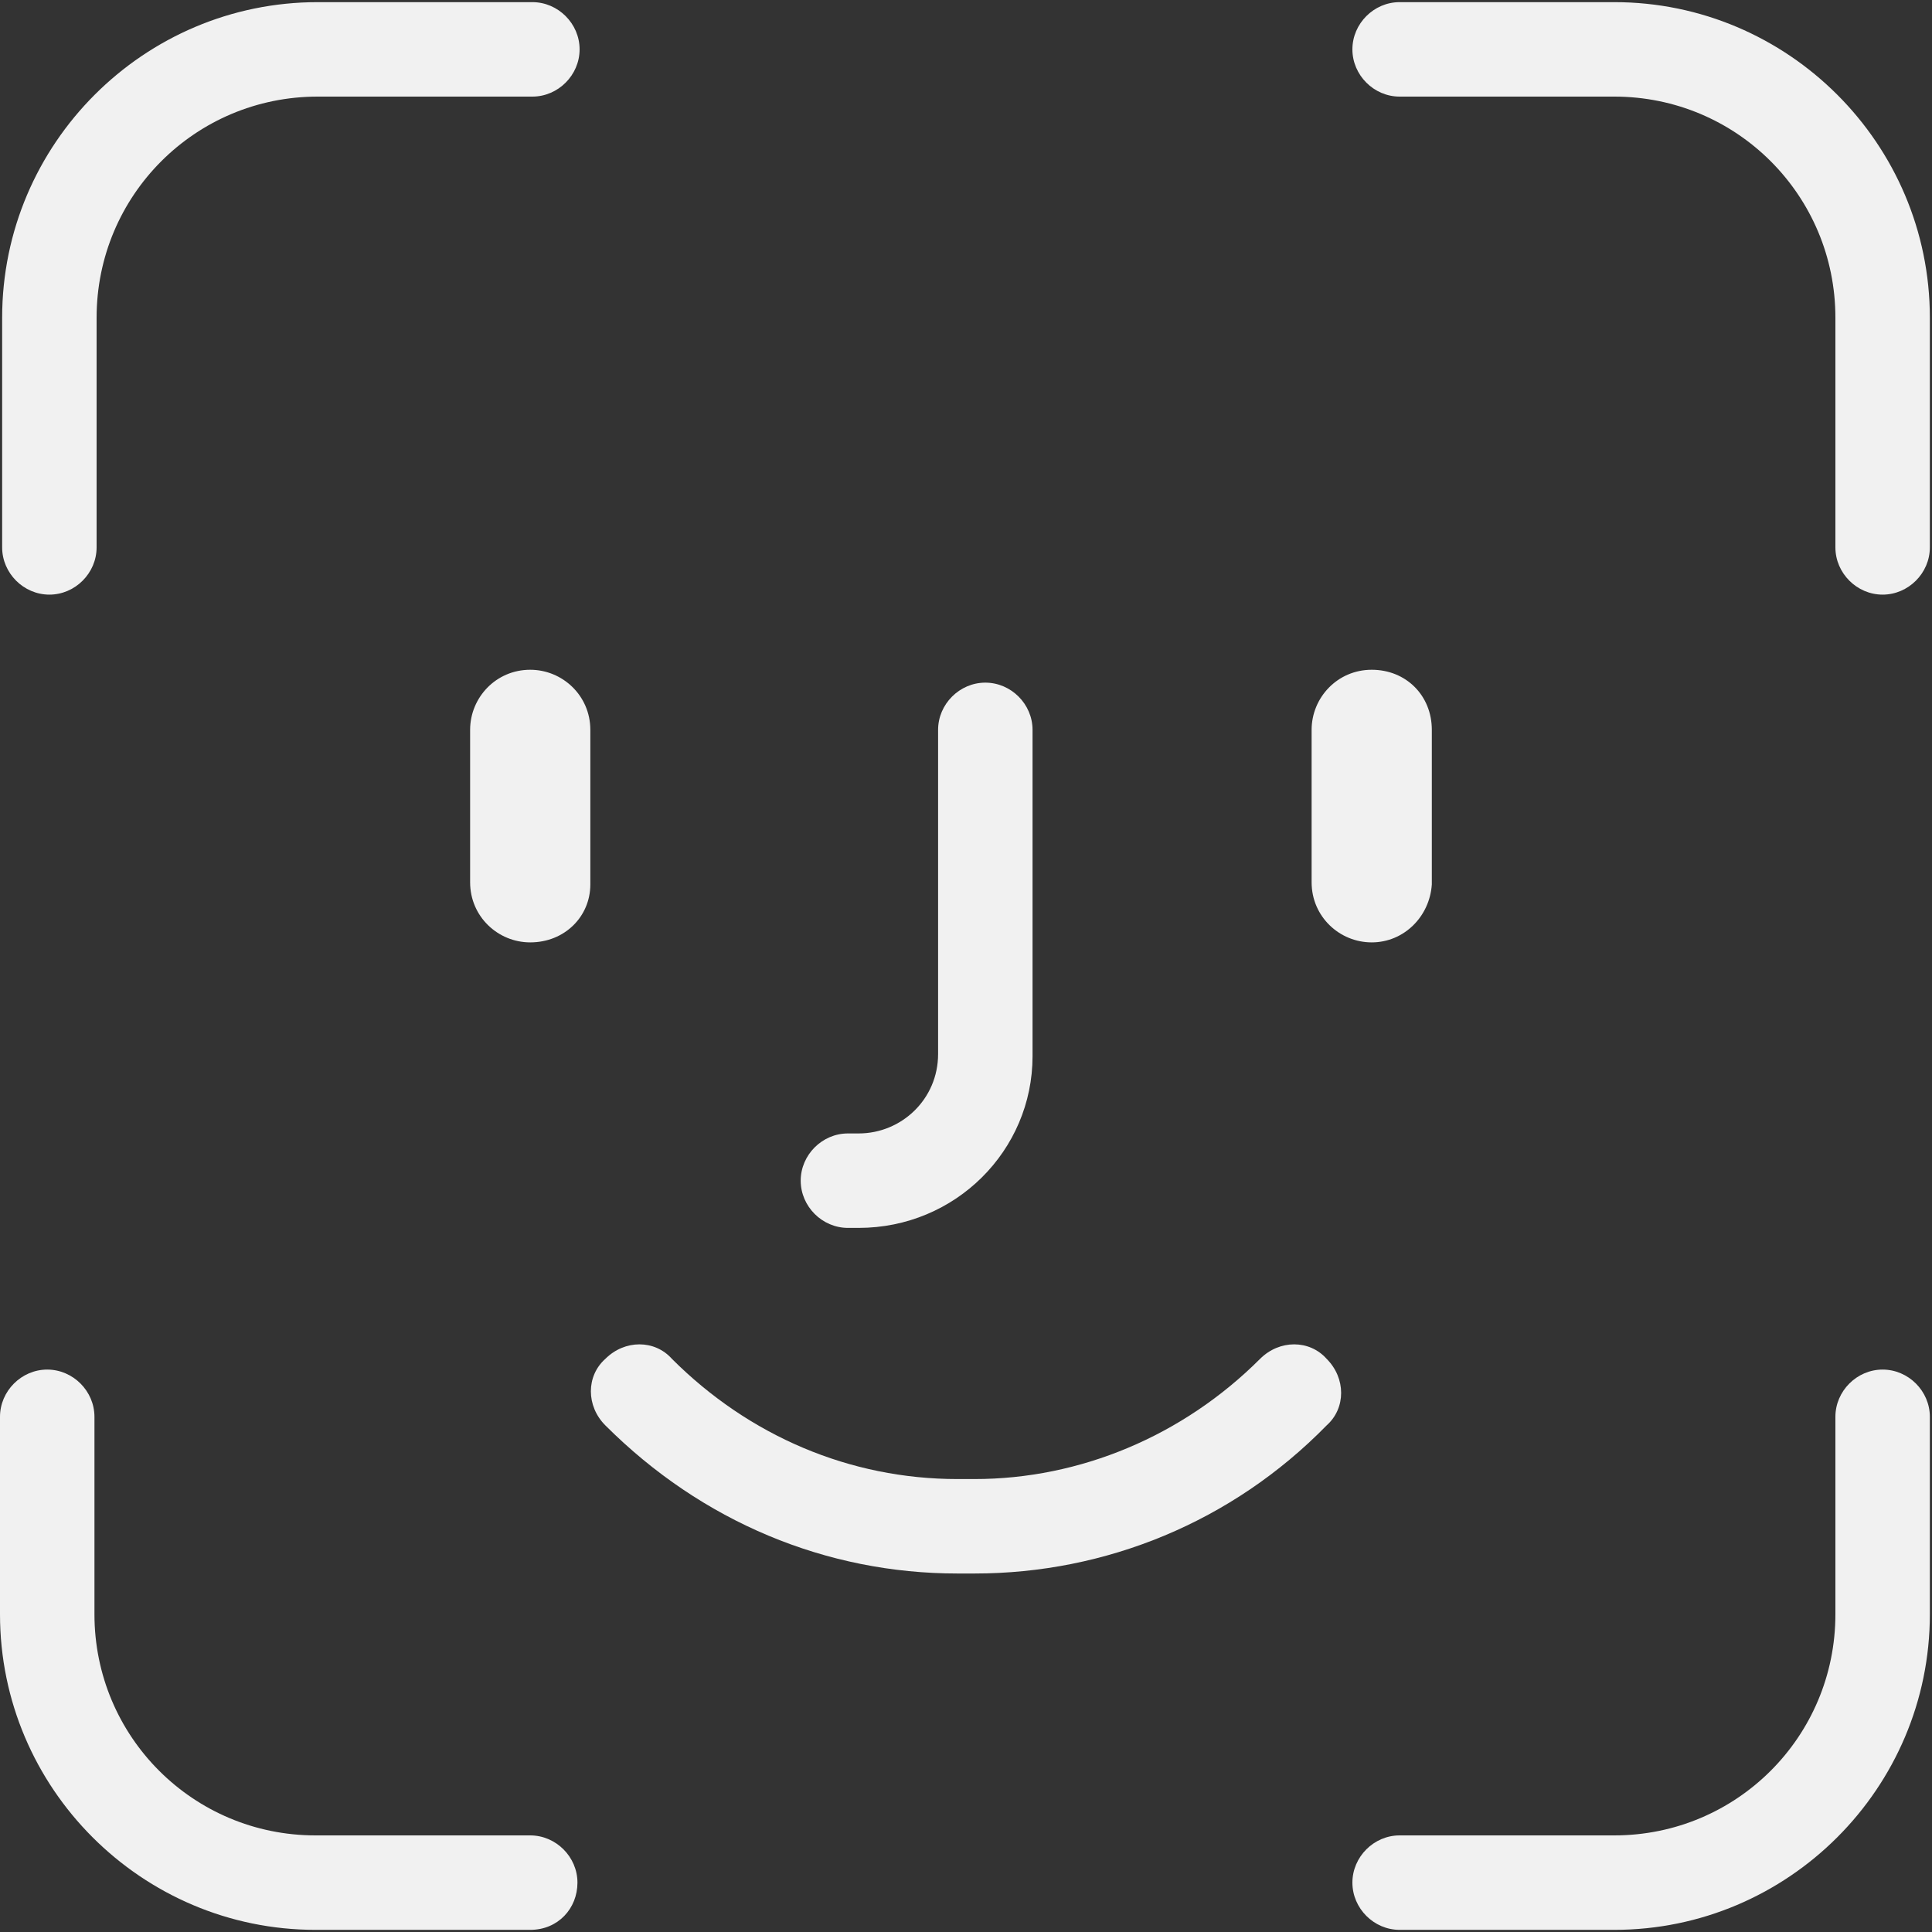
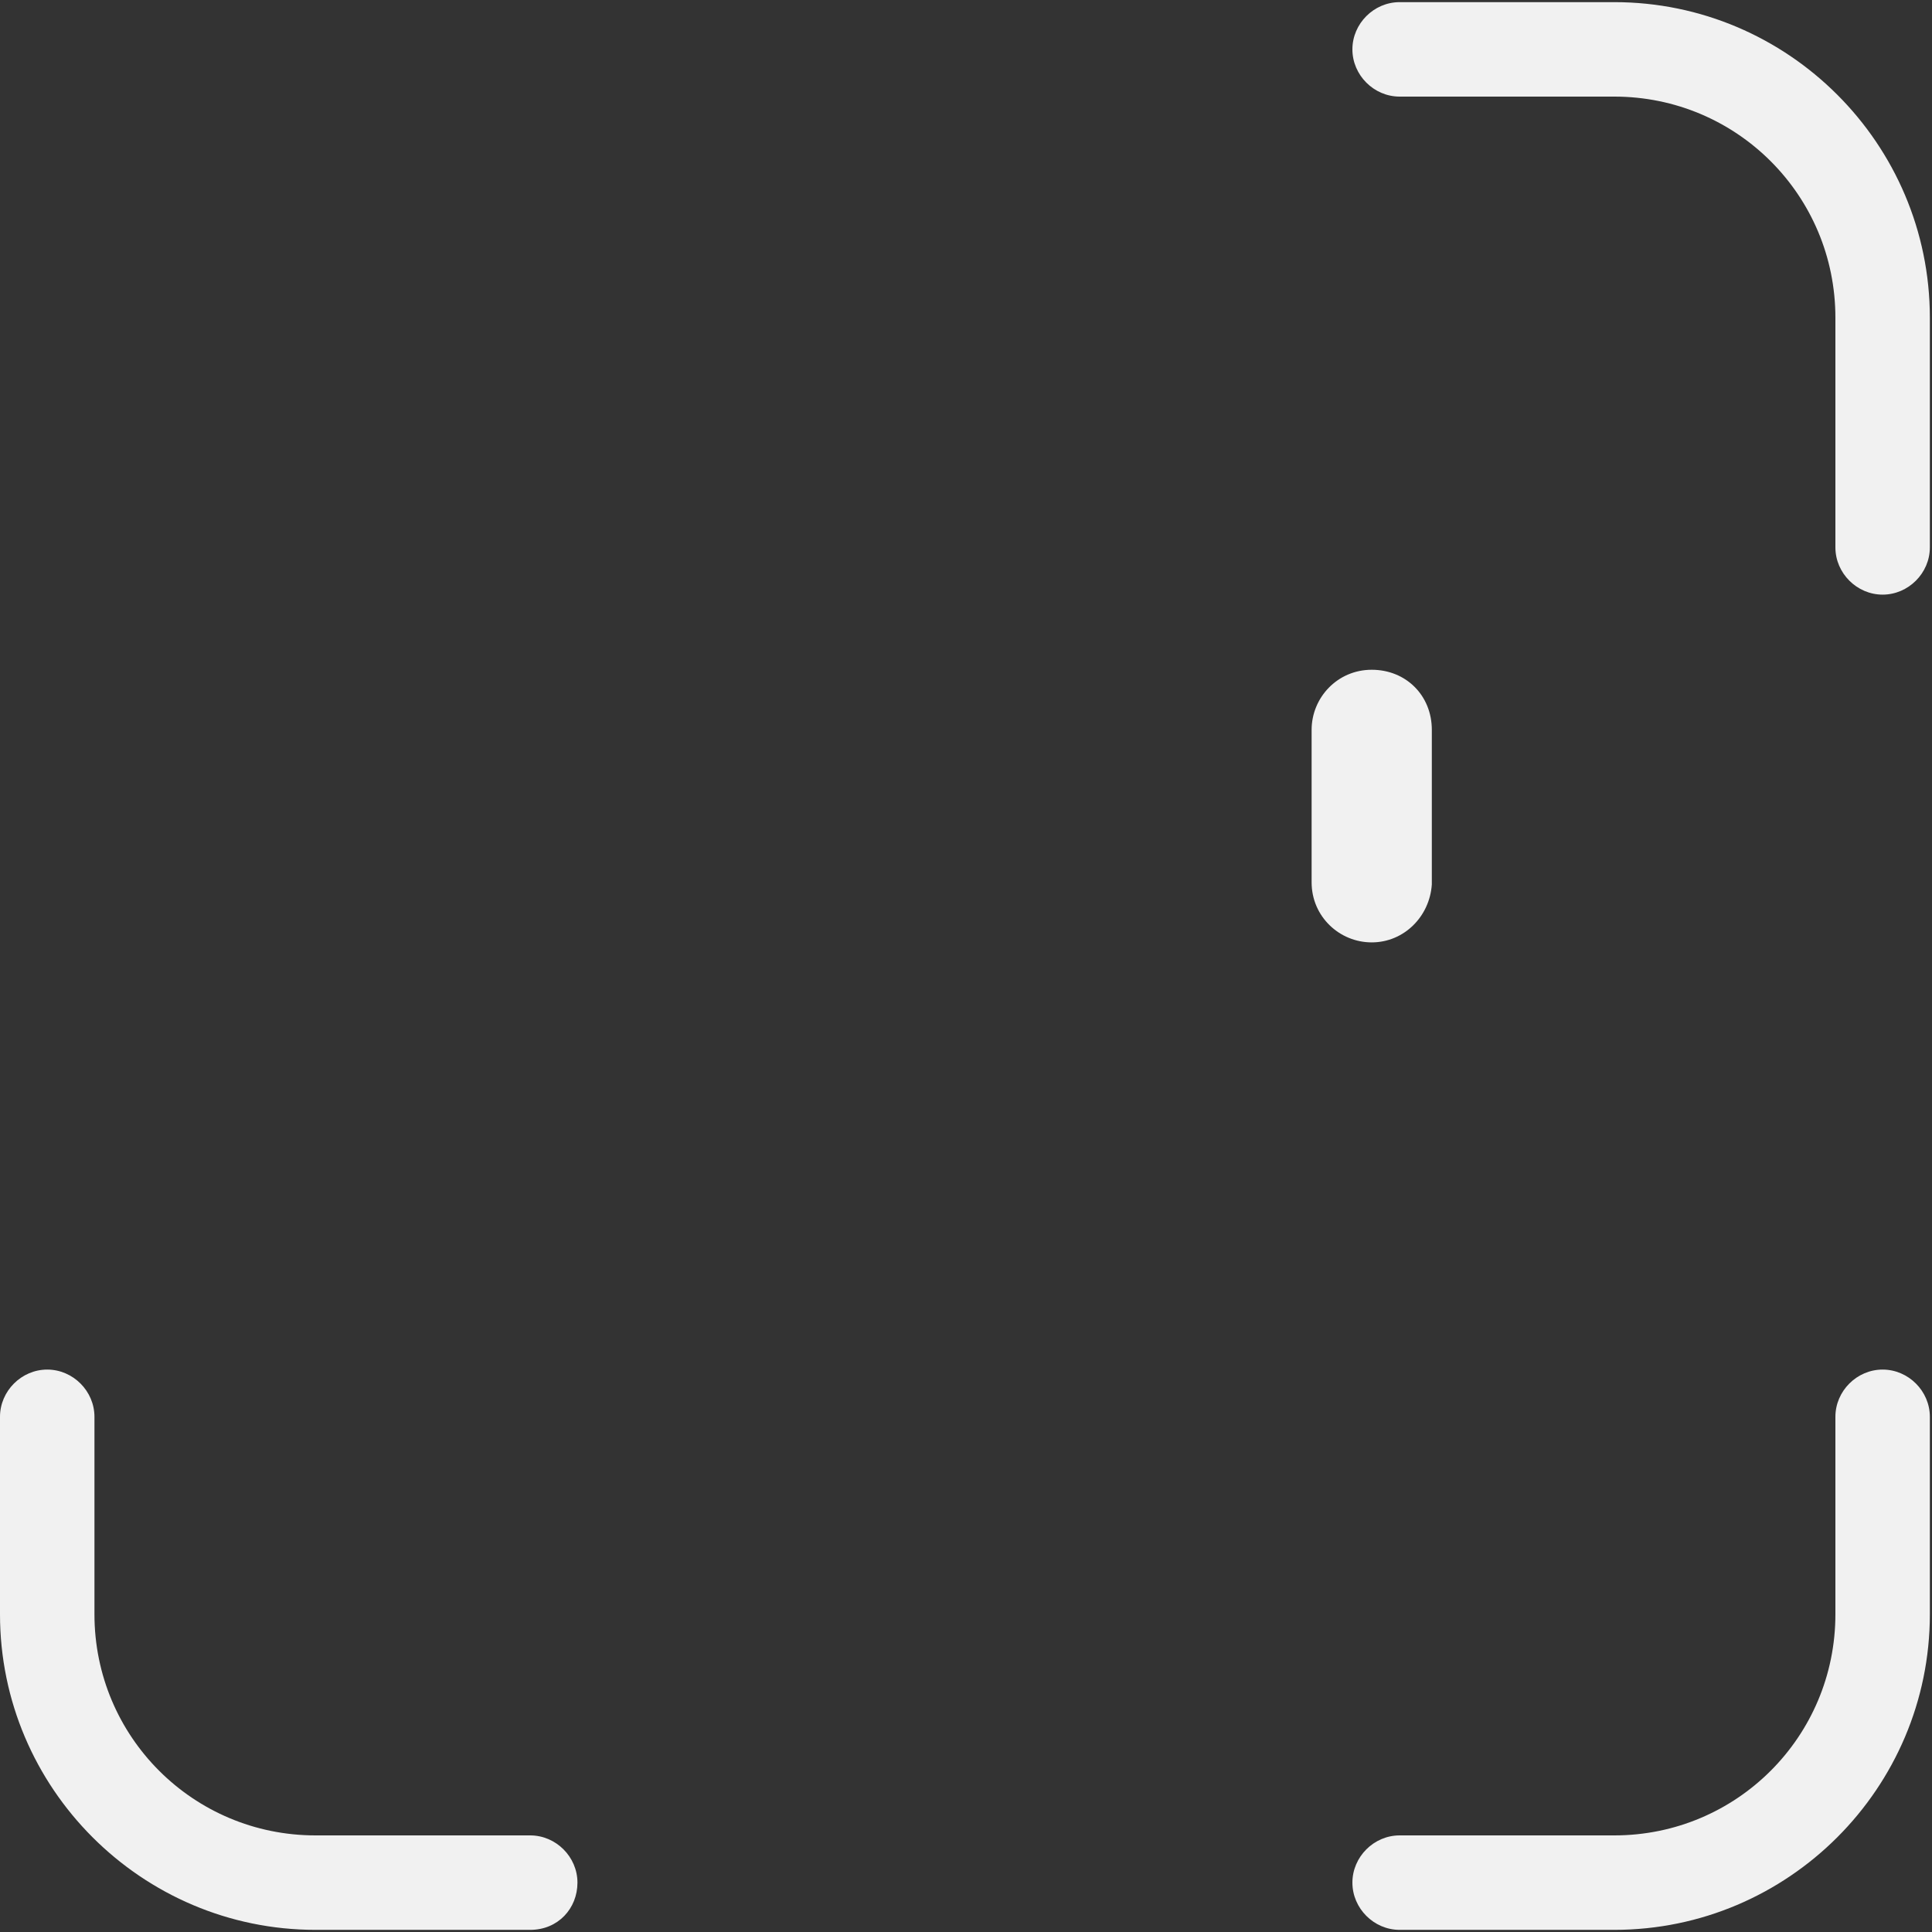
<svg xmlns="http://www.w3.org/2000/svg" width="90px" height="90px" viewBox="0 0 90 90" version="1.1">
  <rect x="0" y="0" width="90" height="90" fill="#333333" stroke="none" />
  <title>Group 2</title>
  <desc>Created with Sketch.</desc>
  <g stroke="none" stroke-width="1" fill="none" fill-rule="evenodd">
    <g transform="translate(-5, 0)" fill="#F1F1F1" fill-rule="nonzero">
      <g transform="translate(5, 0)">
        <g>
          <path d="M87.7,63.8 C86.5,63.8 85.5,64.8 85.5,66 L85.5,75.2 C85.5,80.9 80.9,85.5 75.2,85.5 L65.2,85.5 C64,85.5 63,86.5 63,87.7 C63,88.9 64,89.9 65.2,89.9 L75.2,89.9 C83.3,89.9 89.9,83.3 89.9,75.2 L89.9,66 C89.9,64.8 88.9,63.8 87.7,63.8 Z" />
          <path d="M75.2,0.1 L65.2,0.1 C64,0.1 63,1.1 63,2.3 C63,3.5 64,4.5 65.2,4.5 L75.2,4.5 C80.9,4.5 85.5,9.1 85.5,14.8 L85.5,25.5 C85.5,26.7 86.5,27.7 87.7,27.7 C88.9,27.7 89.9,26.7 89.9,25.5 L89.9,14.8 C89.9,6.7 83.3,0.1 75.2,0.1 Z" />
          <path d="M63.9,43.9 C65.4,43.9 66.6,42.7 66.7,41.2 L66.7,34 C66.7,32.4 65.5,31.2 63.9,31.2 C62.3,31.2 61.1,32.5 61.1,34 L61.1,41.1 C61.1,42.7 62.4,43.9 63.9,43.9 Z" />
-           <path d="M58.7,63.3 C55.1,66.9 50.3,68.9 45.4,68.9 L44.6,68.9 C39.6,68.9 34.9,66.9 31.3,63.3 C30.5,62.4 29.1,62.4 28.2,63.3 C27.3,64.1 27.3,65.5 28.2,66.4 C32.7,70.9 38.5,73.3 44.6,73.3 L45.4,73.3 C51.5,73.3 57.4,70.9 61.8,66.4 C62.7,65.6 62.7,64.2 61.8,63.3 C61,62.4 59.6,62.4 58.7,63.3 Z" />
-           <path d="M39.5,57.2 L40,57.2 C44.5,57.2 48.1,53.6 48.1,49.2 L48.1,34 C48.1,32.8 47.1,31.8 45.9,31.8 C44.7,31.8 43.7,32.8 43.7,34 L43.7,49.1 C43.7,51.2 42,52.8 40,52.8 L39.5,52.8 C38.3,52.8 37.3,53.8 37.3,55 C37.3,56.2 38.3,57.2 39.5,57.2 Z" />
-           <path d="M24.7,31.2 C23.1,31.2 21.9,32.5 21.9,34 L21.9,41.1 C21.9,42.7 23.2,43.9 24.7,43.9 C26.3,43.9 27.5,42.7 27.5,41.2 L27.5,34 C27.5,32.4 26.2,31.2 24.7,31.2 Z" />
-           <path d="M2.3,27.7 C3.5,27.7 4.5,26.7 4.5,25.5 L4.5,14.8 C4.5,9.1 9.1,4.5 14.8,4.5 L24.8,4.5 C26,4.5 27,3.5 27,2.3 C27,1.1 26,0.1 24.8,0.1 L14.8,0.1 C6.7,0.1 0.1,6.7 0.1,14.8 L0.1,25.5 C0.1,26.7 1.1,27.7 2.3,27.7 Z" />
          <path d="M24.7,85.5 L14.7,85.5 C9,85.5 4.4,80.9 4.4,75.2 L4.4,66 C4.4,64.8 3.4,63.8 2.2,63.8 C1,63.8 0,64.8 0,66 L0,75.2 C0,83.3 6.6,89.9 14.7,89.9 L24.7,89.9 C26,89.9 26.9,88.9 26.9,87.7 C26.9,86.5 25.9,85.5 24.7,85.5 Z" />
        </g>
      </g>
    </g>
  </g>
</svg>